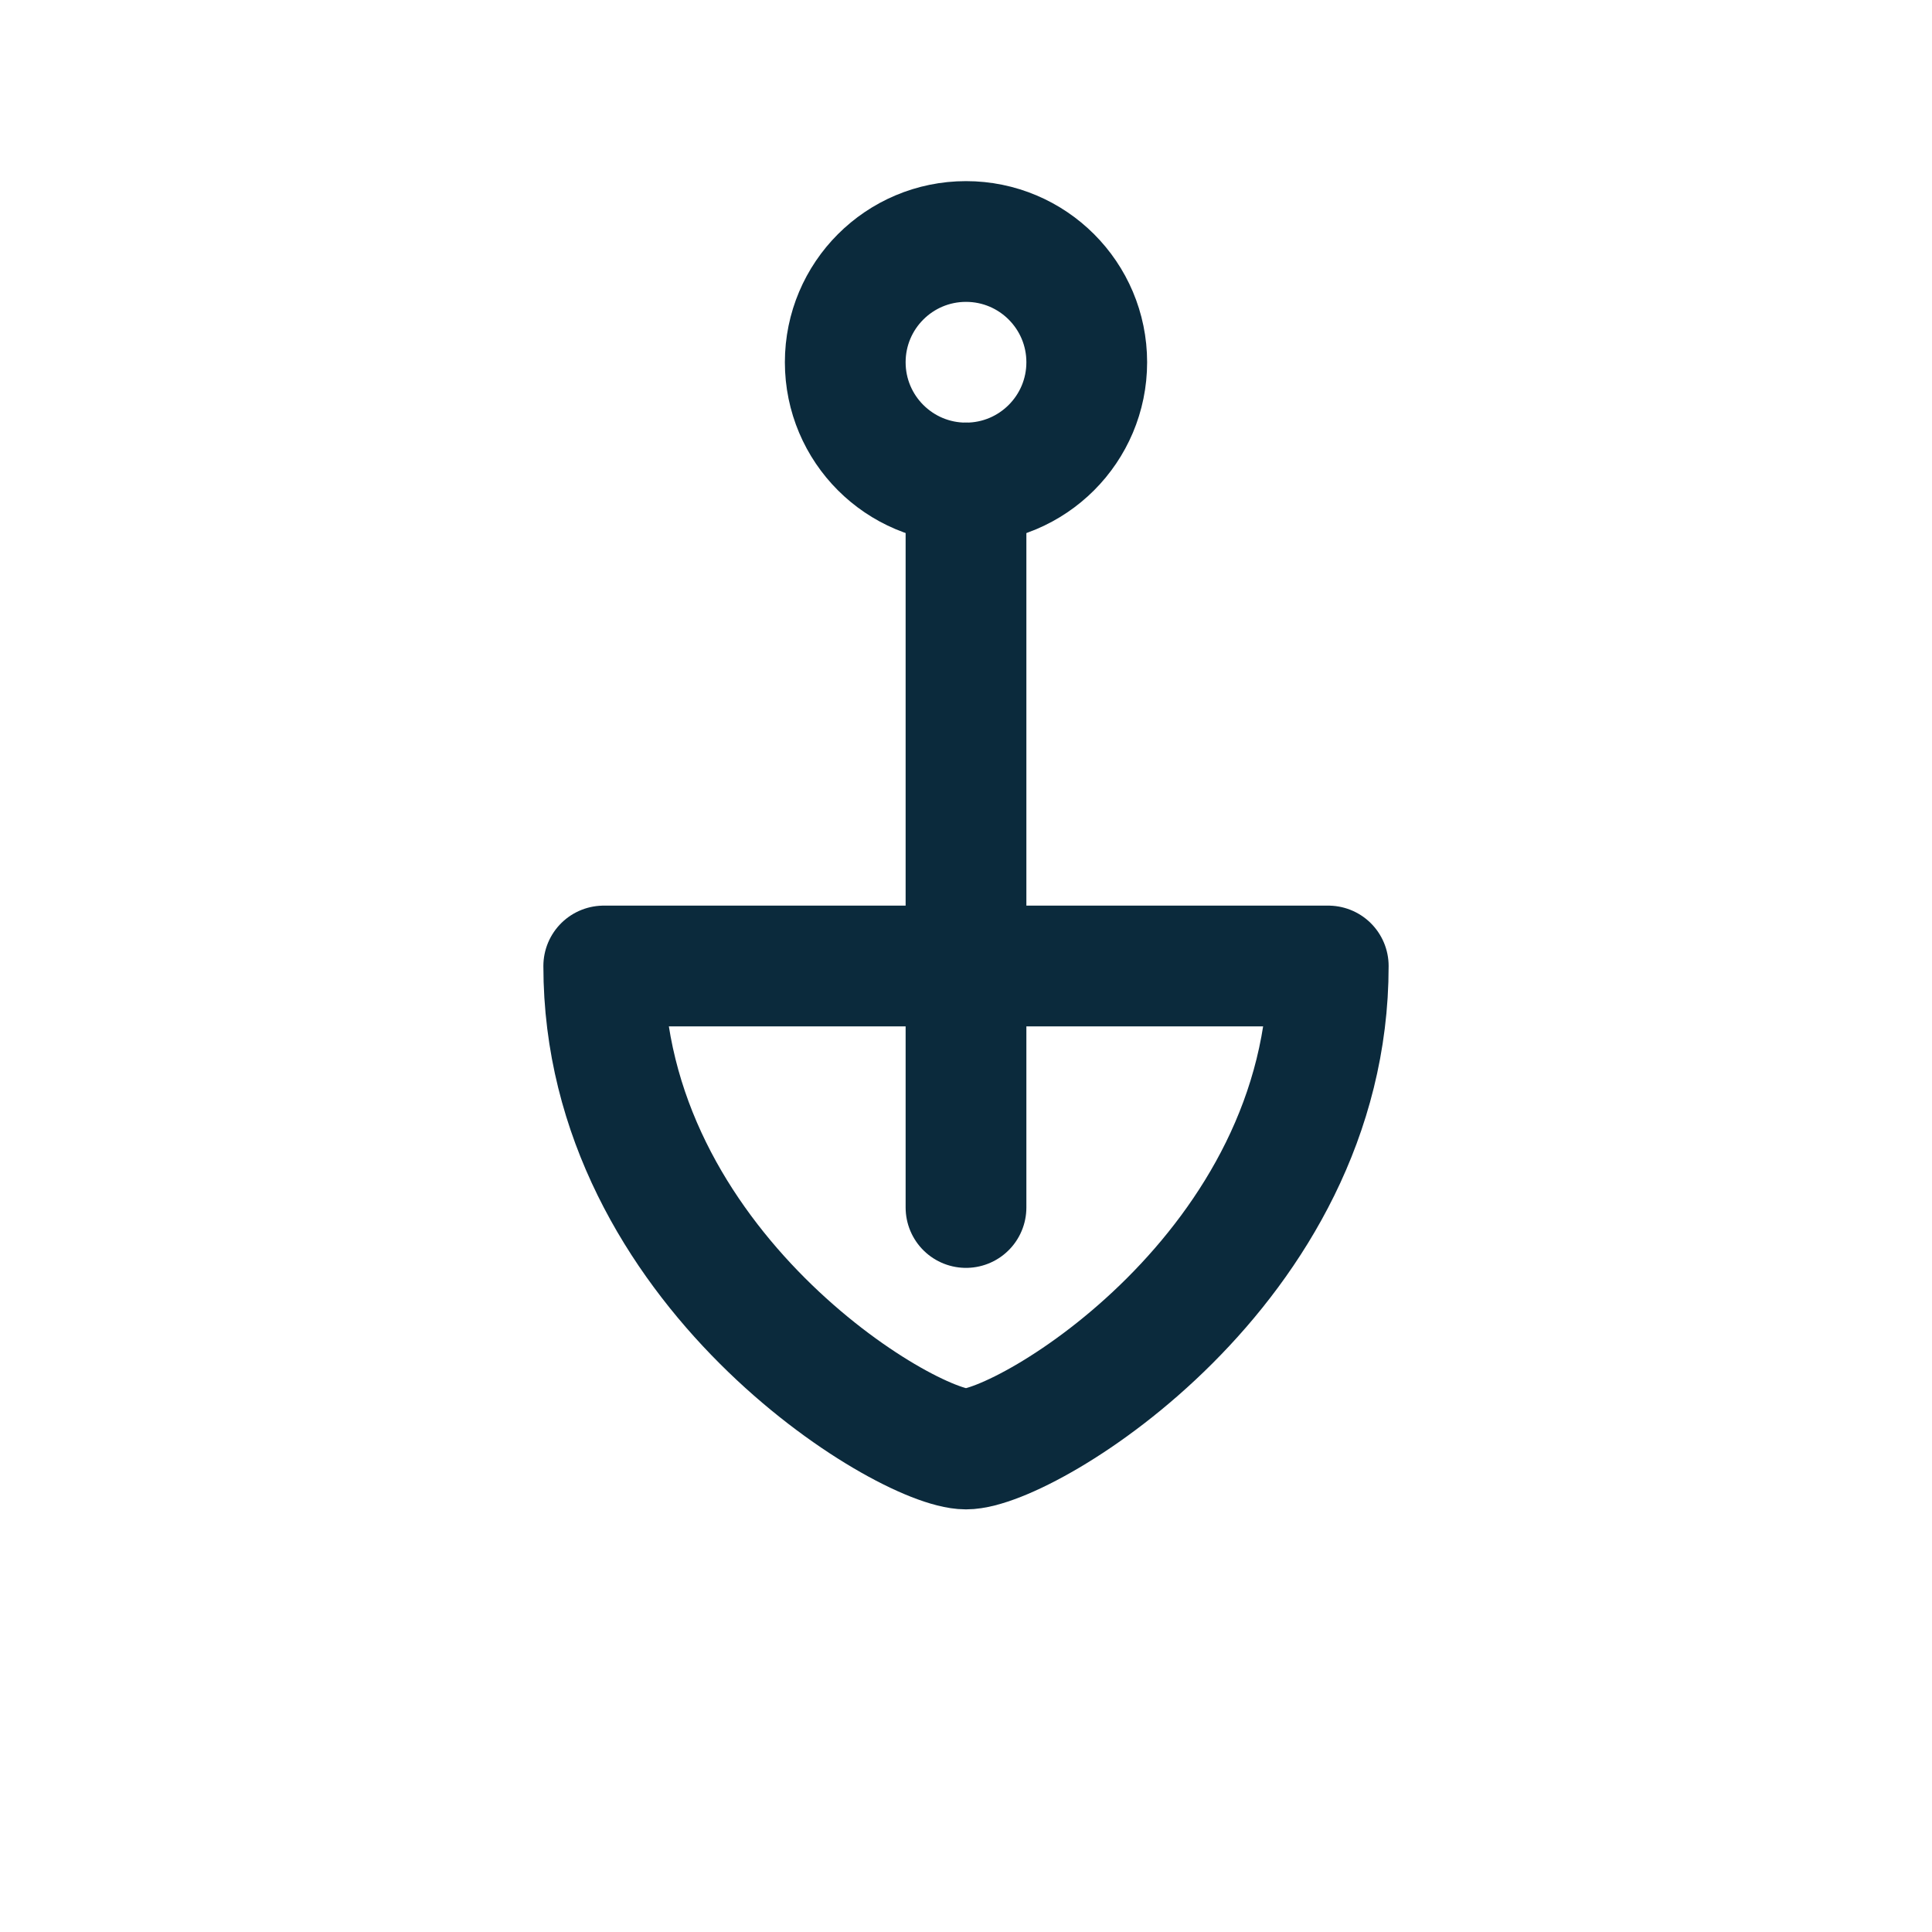
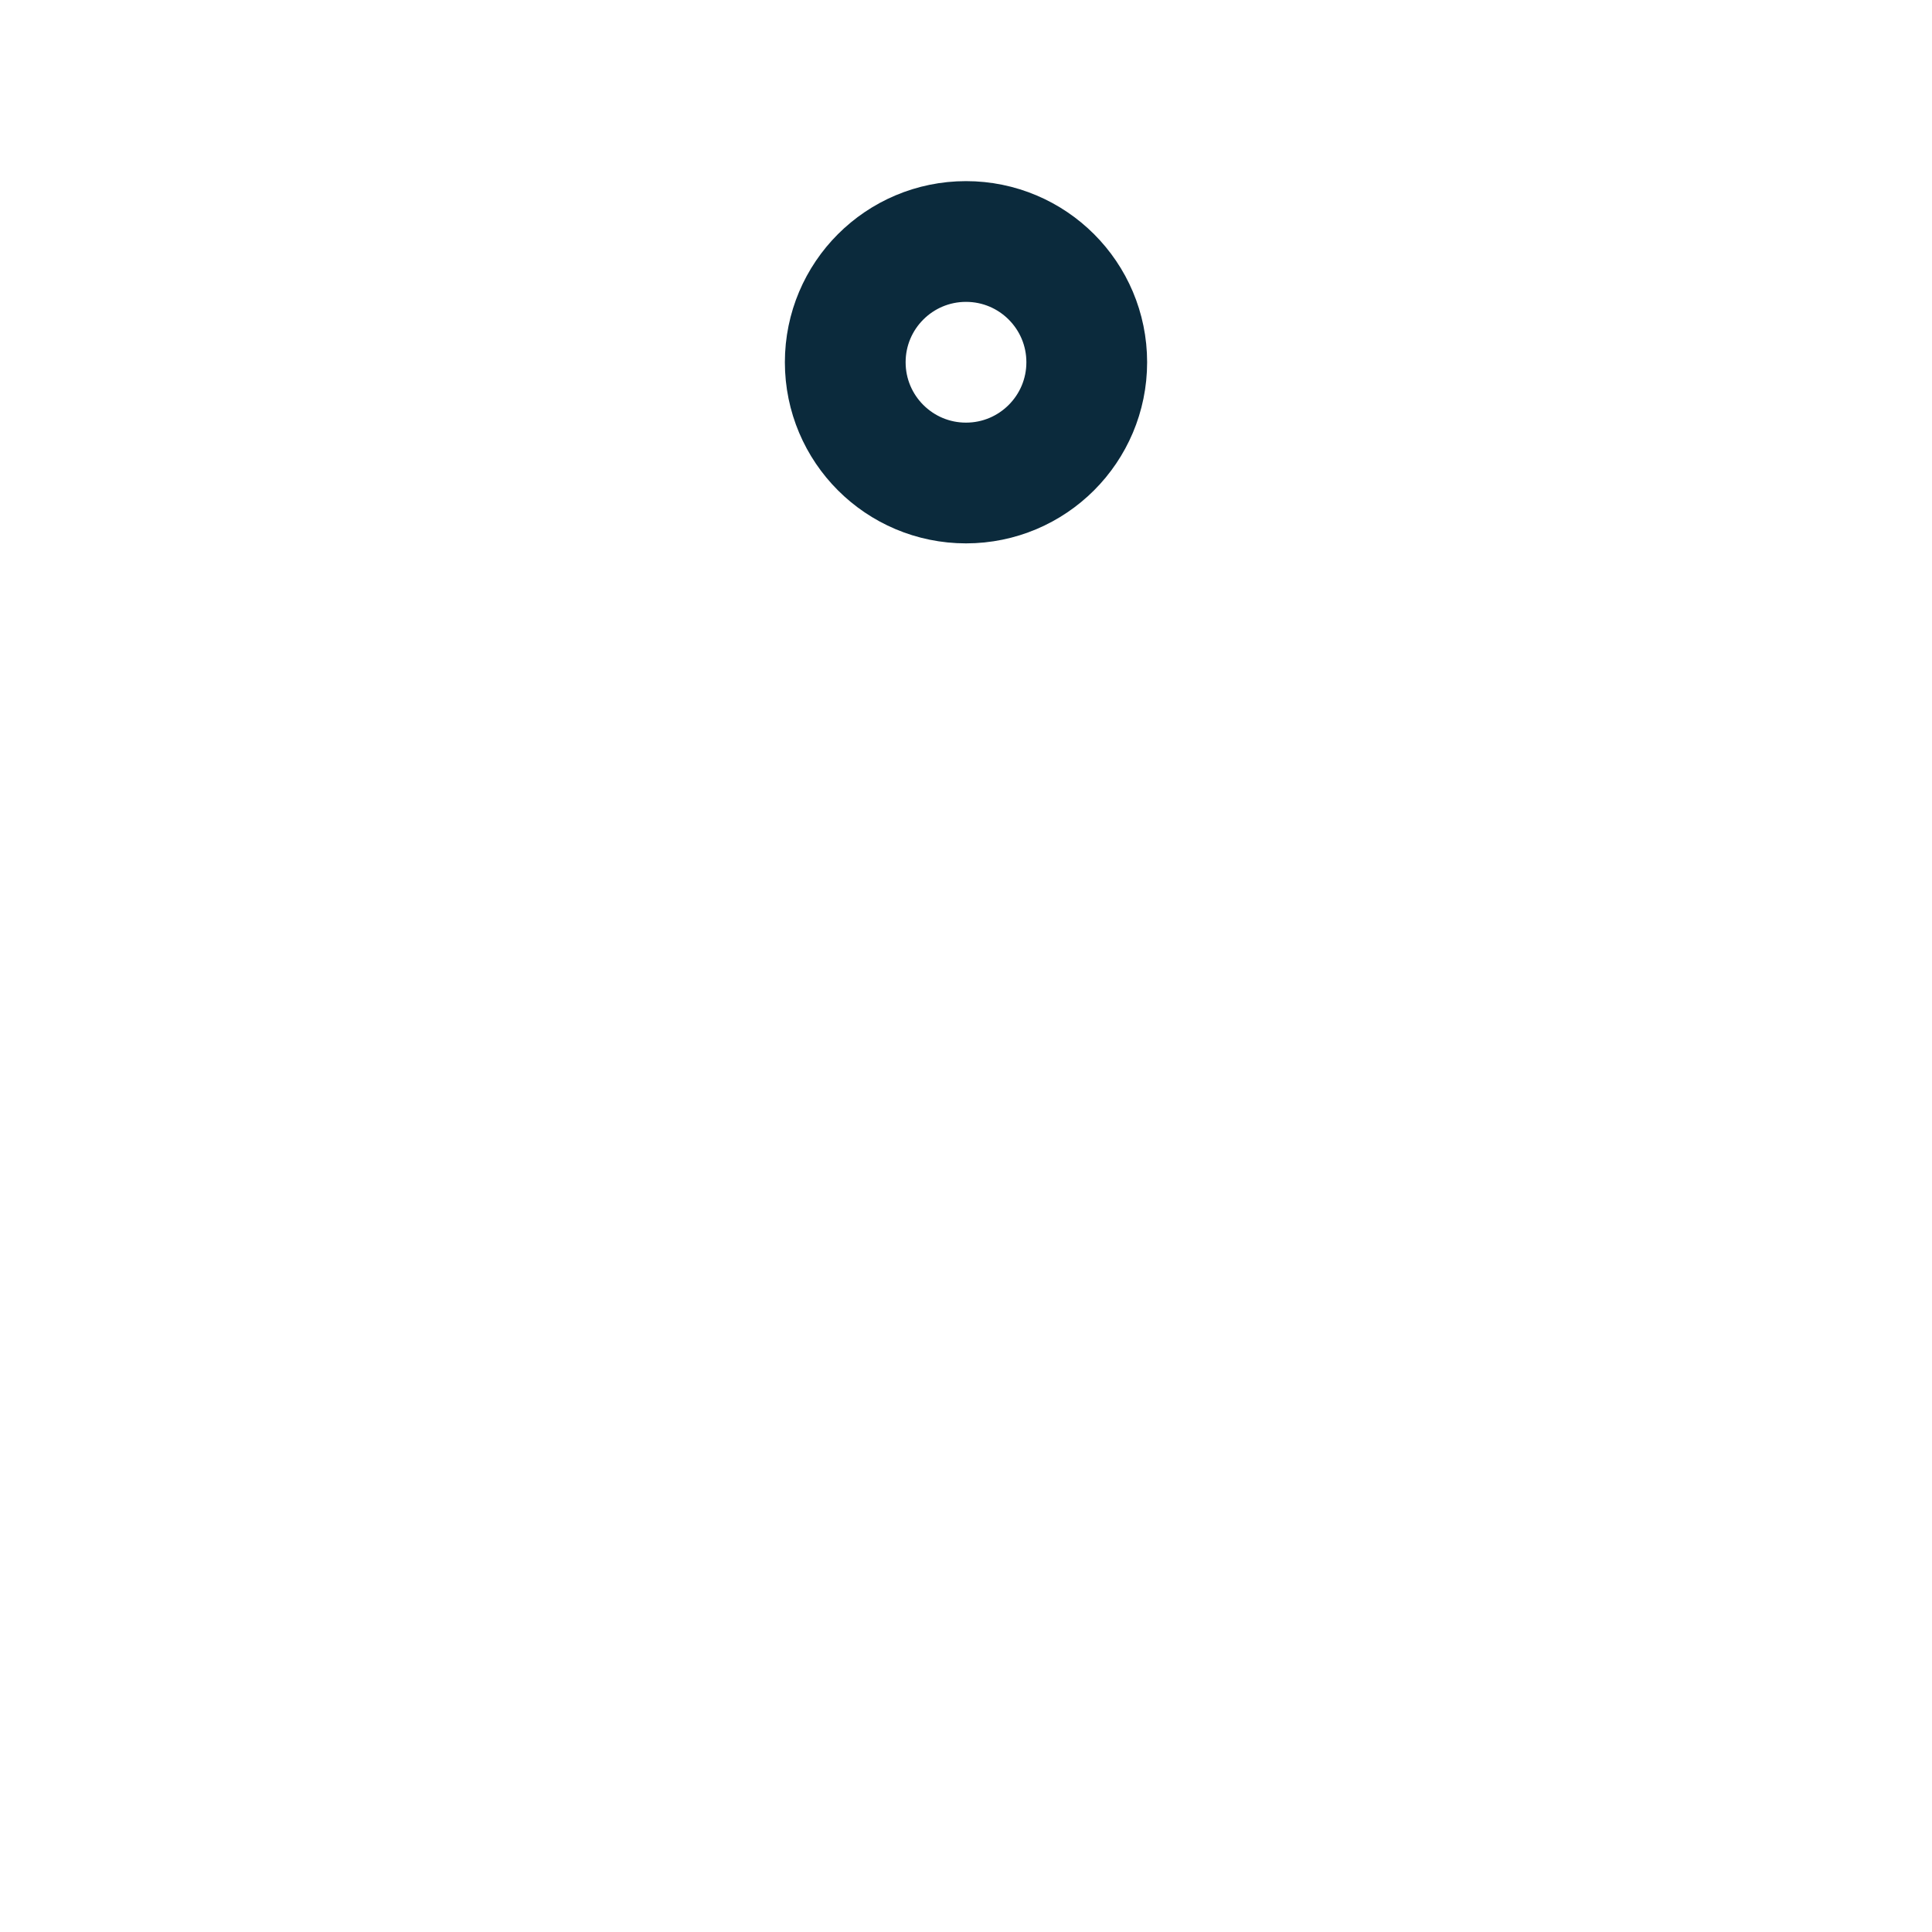
<svg xmlns="http://www.w3.org/2000/svg" width="32" height="32" viewBox="0 0 32 32" fill="none" stroke="#0B2A3C" stroke-width="2" stroke-linecap="round" stroke-linejoin="round">
  <circle cx="16" cy="6" r="2" />
-   <path d="M16 8v12m-6-4h12m-12 0c0 5 5 8 6 8s6-3 6-8" />
</svg>